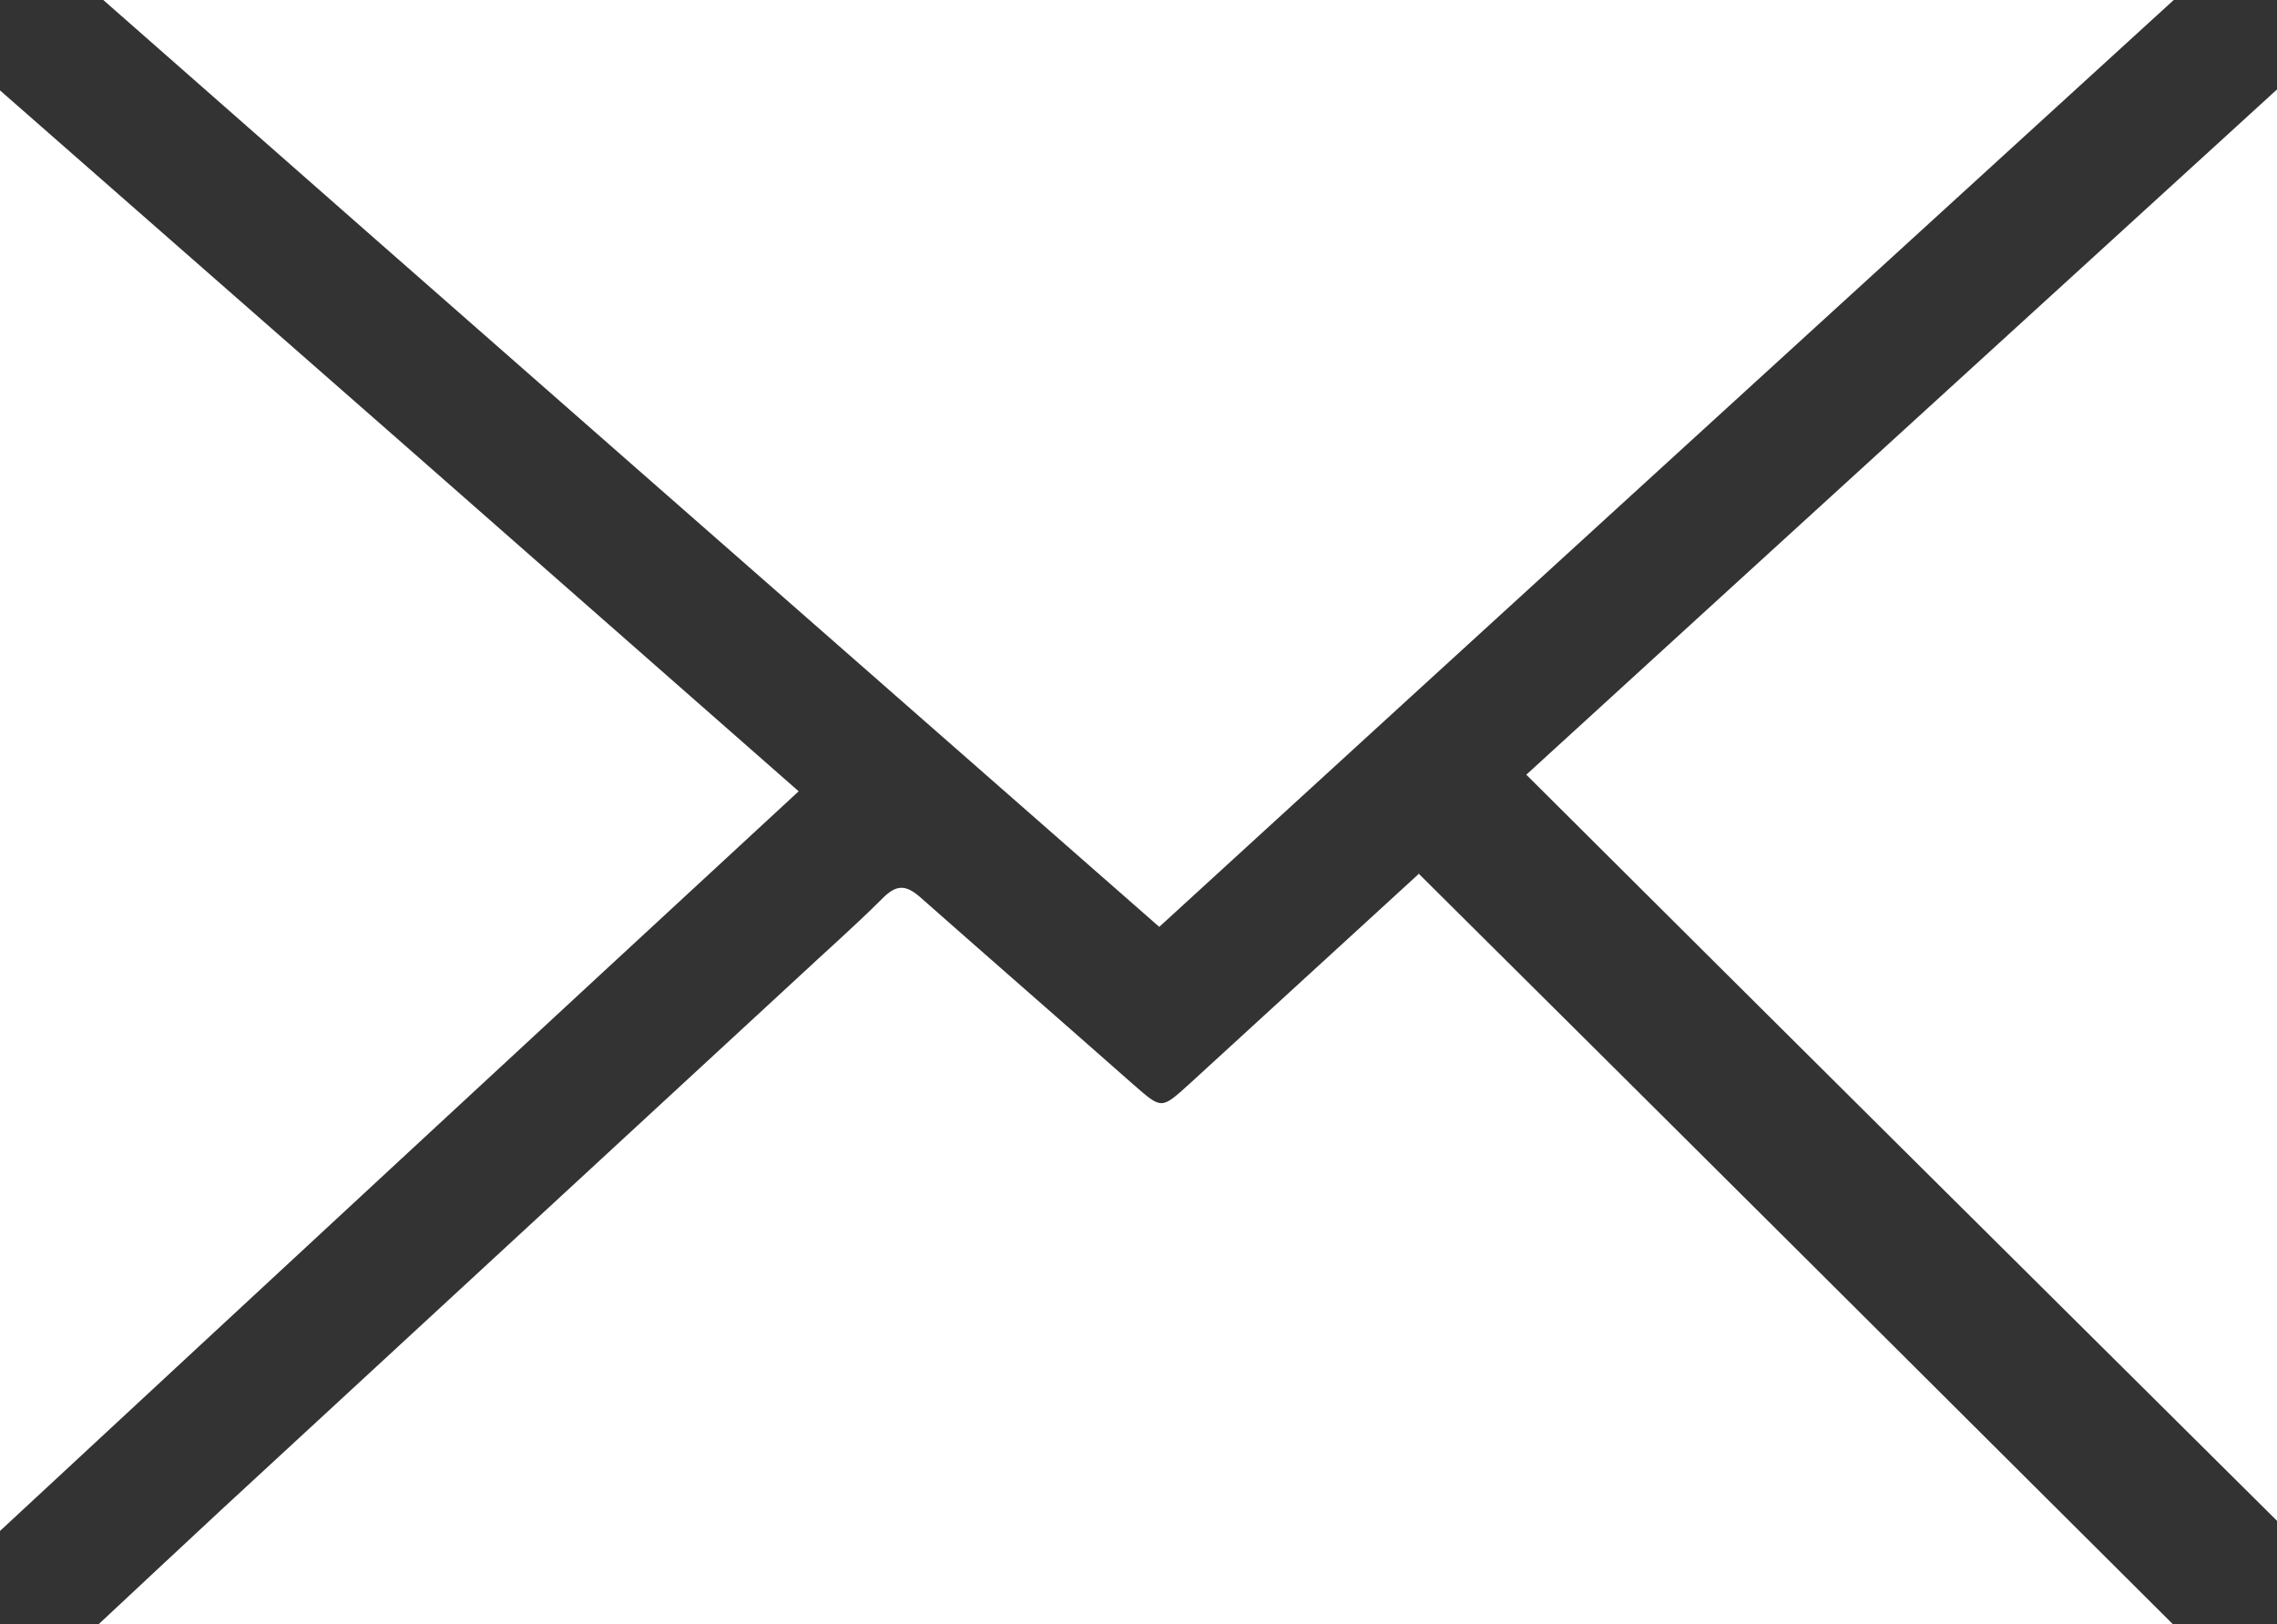
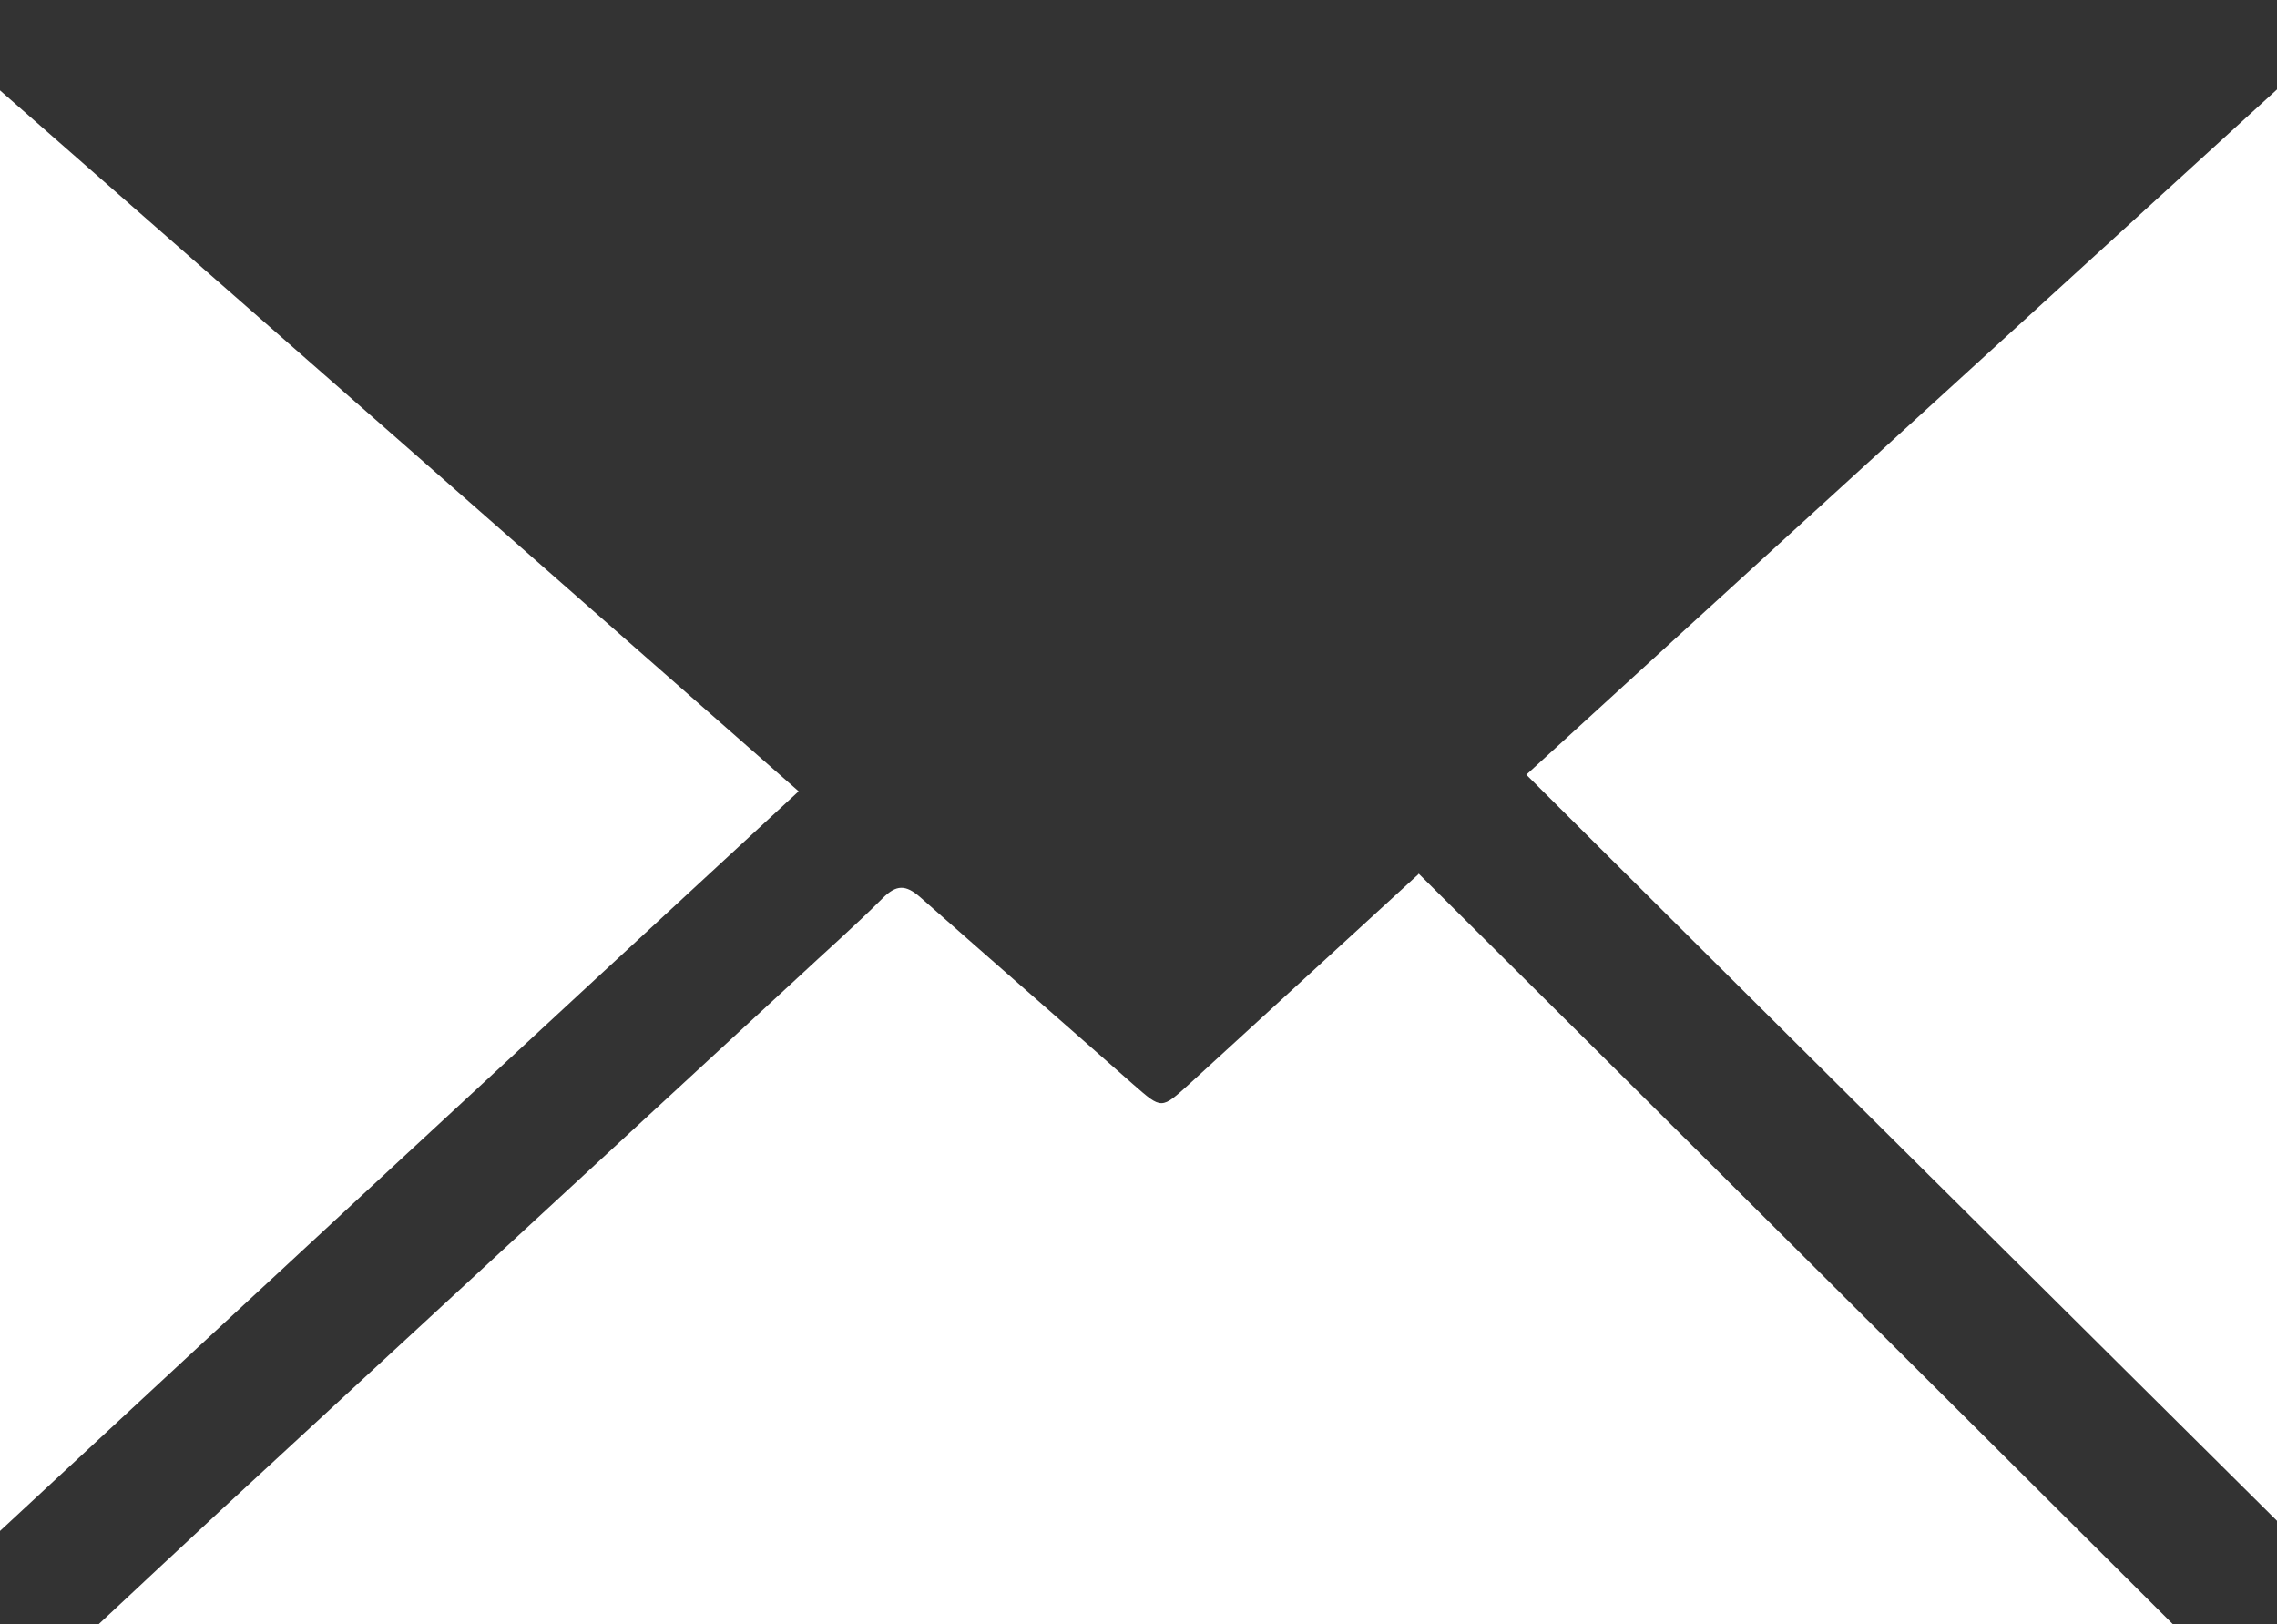
<svg xmlns="http://www.w3.org/2000/svg" id="_レイヤー_2" viewBox="0 0 24.69 17.61">
  <rect x="0" y="0" width="24.69" height="17.61" fill="#333333" stroke="none" />
  <defs>
    <style>.cls-1{fill:#fff}</style>
  </defs>
  <g id="_ワイヤー">
-     <path class="cls-1" d="M23.57 0c-3.68 3.36-7.34 6.7-11 10.05C8.75 6.7 4.95 3.37 1.12 0h22.45z" />
    <path class="cls-1" d="M15.38 9.47c2.75 2.73 5.47 5.44 8.19 8.15H1.06c.47-.44.9-.84 1.34-1.25l6.24-5.76c.31-.29.63-.57.93-.87.15-.15.25-.15.41-.01.77.68 1.54 1.35 2.31 2.03.31.27.3.27.61-.01l2.49-2.28zM0 16.59V.98c2.9 2.54 5.76 5.05 8.66 7.6C5.78 11.24 2.92 13.89 0 16.6zM24.69.97v15.52c-2.7-2.68-5.41-5.37-8.14-8.09 2.68-2.45 5.38-4.91 8.14-7.43z" />
  </g>
</svg>